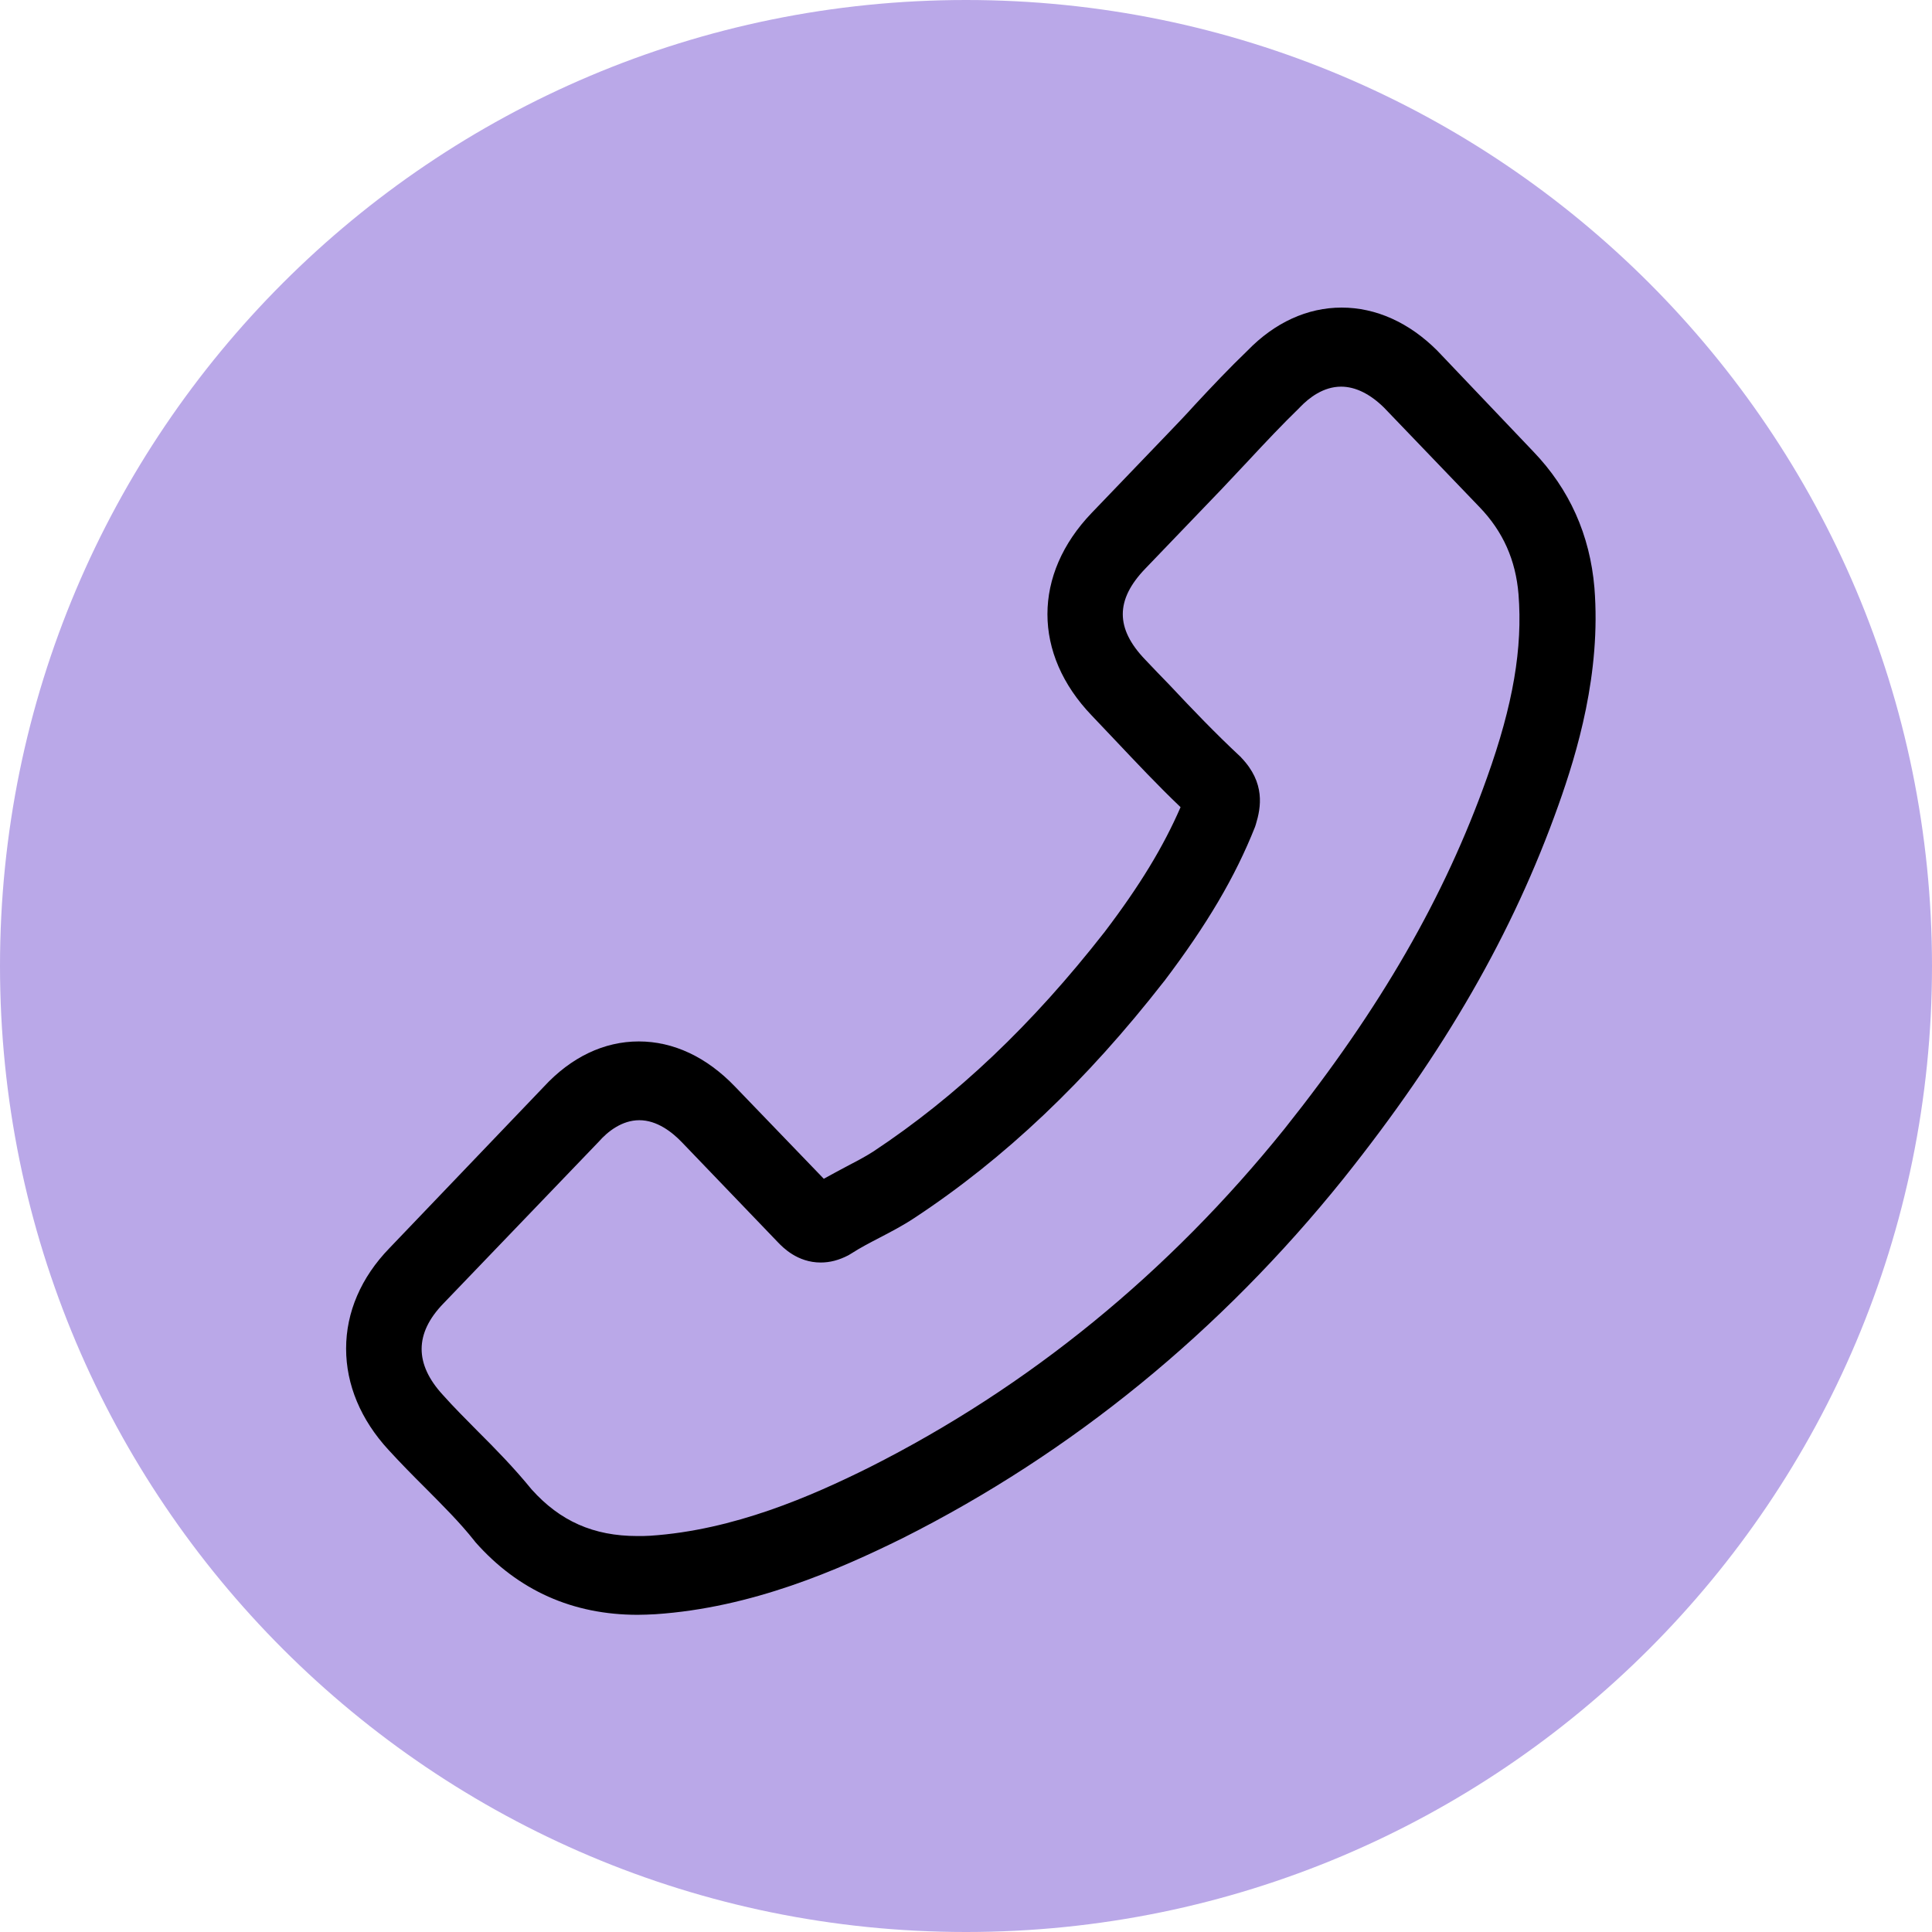
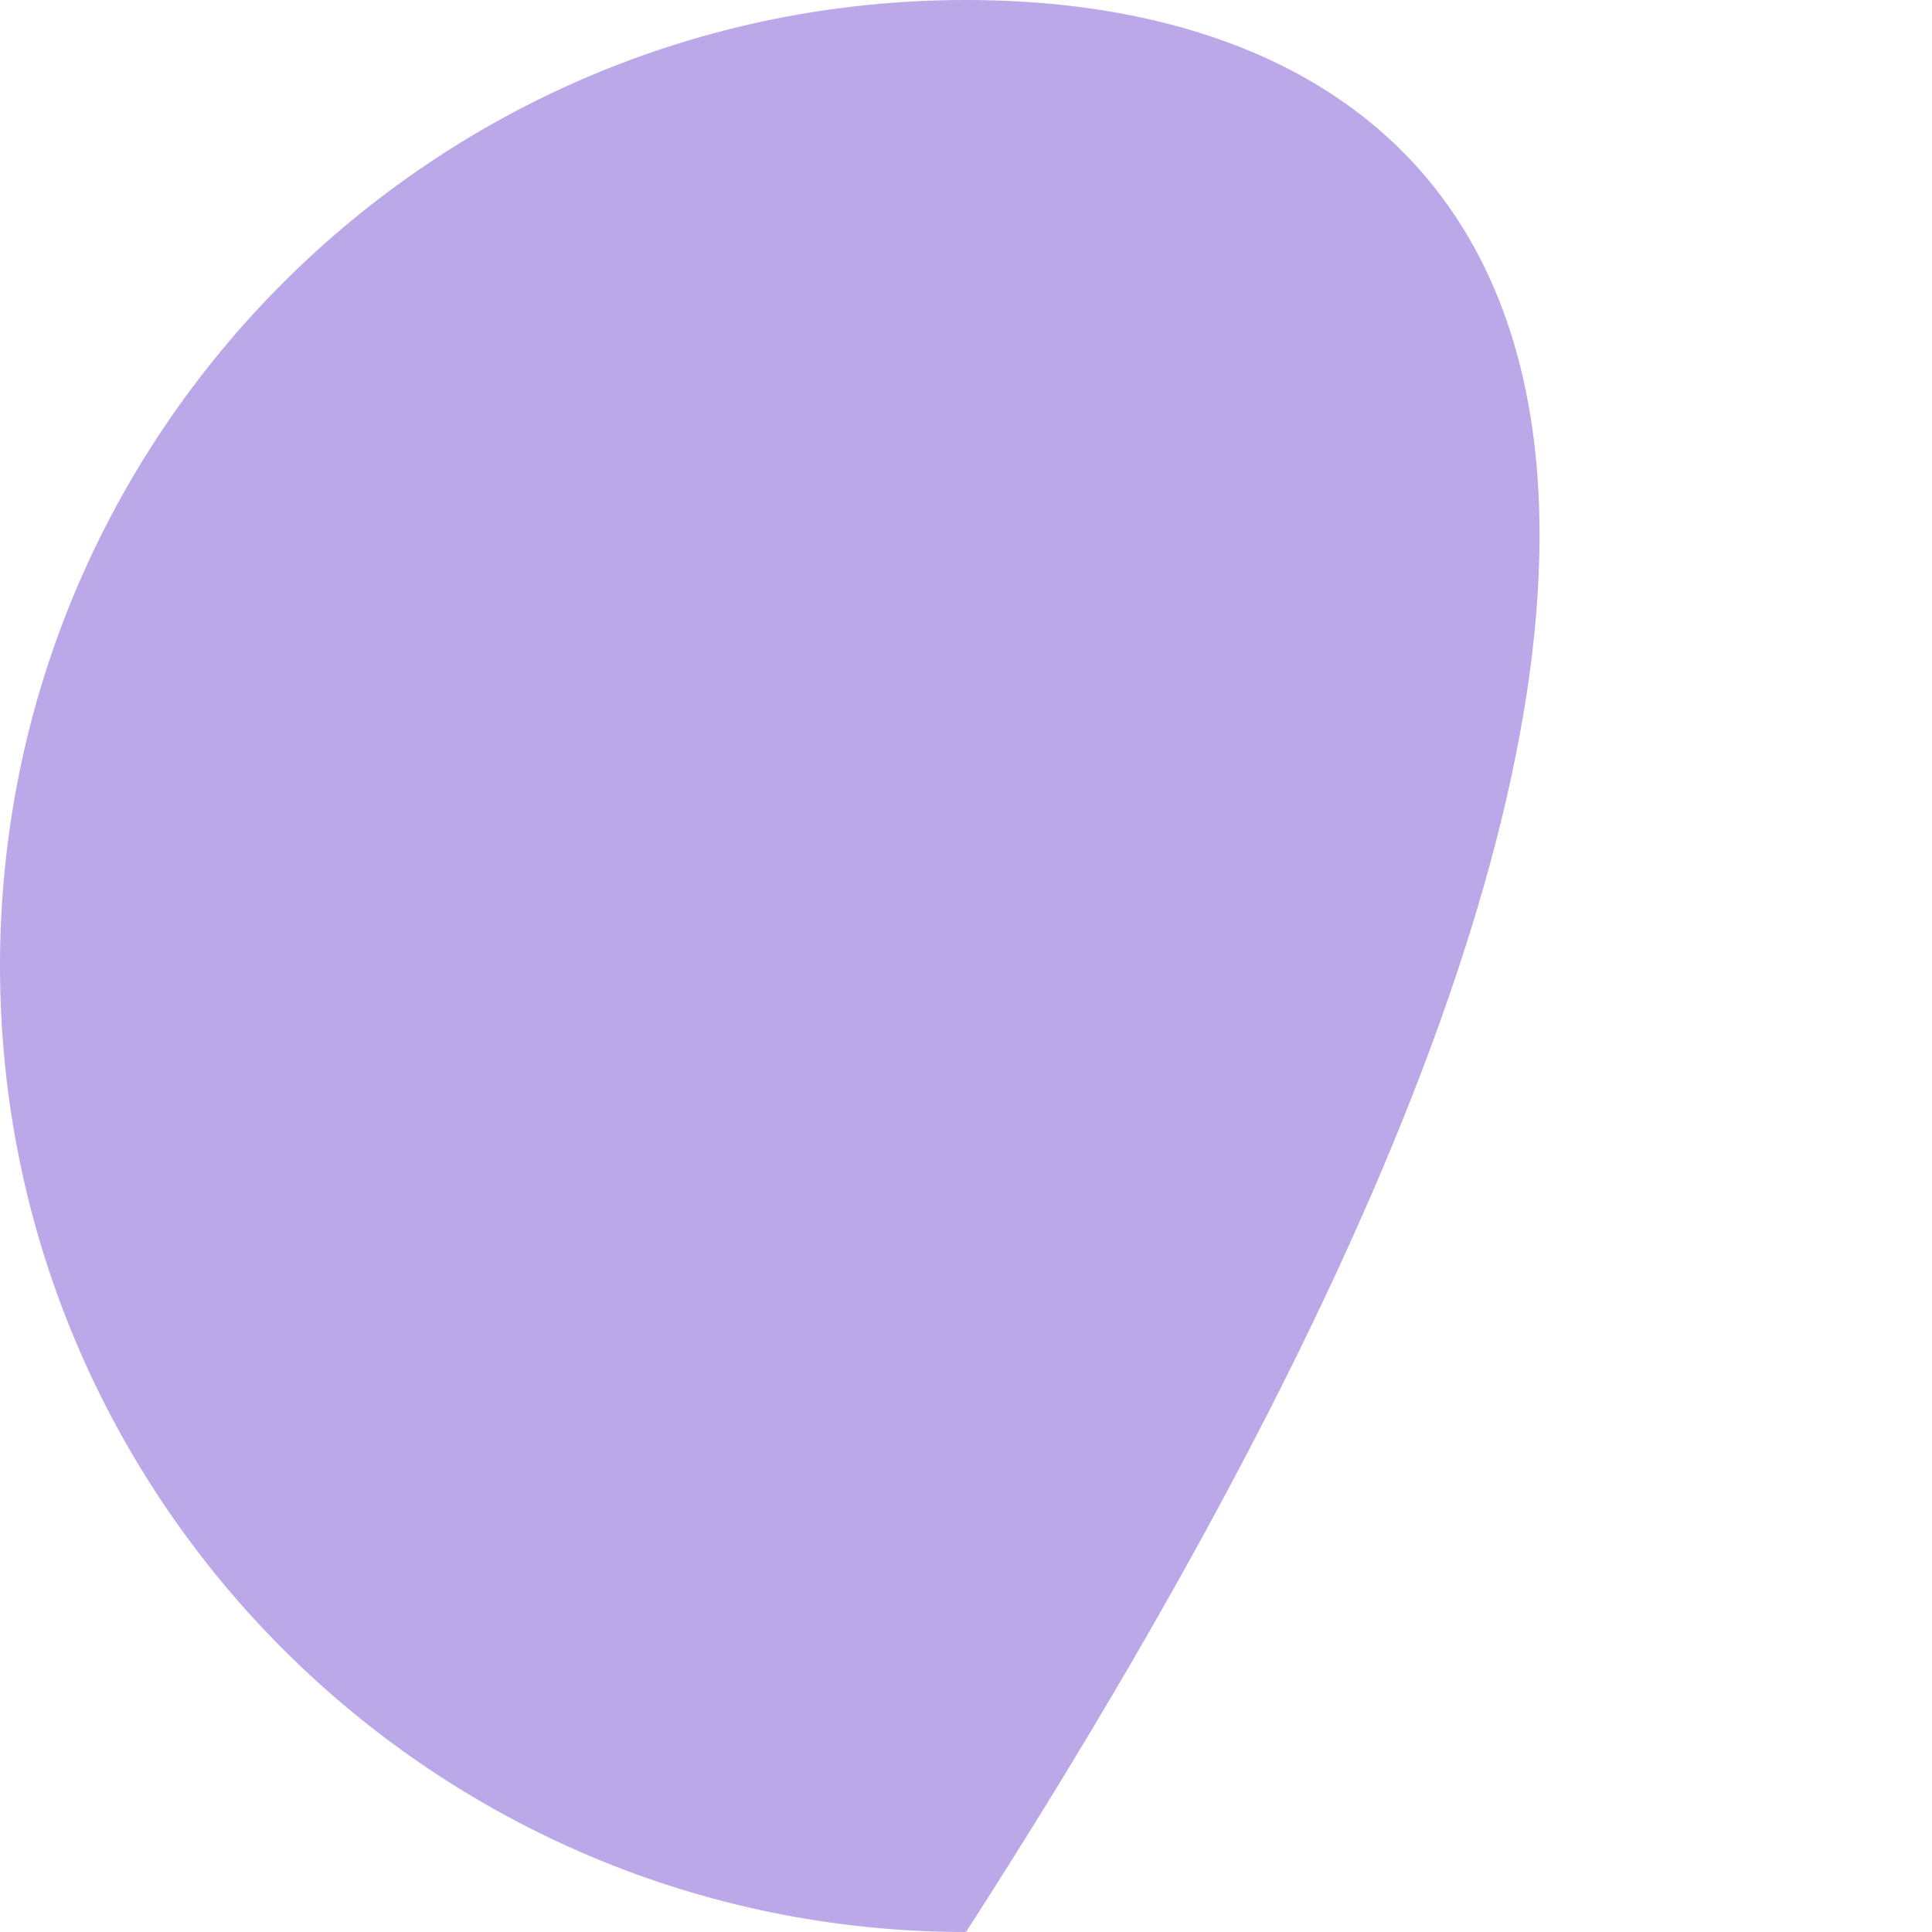
<svg xmlns="http://www.w3.org/2000/svg" width="201" height="201" viewBox="0 0 201 201" fill="none">
  <g clip-path="url(#clip0_67_20)">
-     <path d="M100.5 201C156.005 201 201 156.005 201 100.5C201 44.995 156.005 0 100.5 0C44.995 0 0 44.995 0 100.5C0 156.005 44.995 201 100.5 201Z" fill="#BAA8E8" />
-     <path d="M56.571 113.07C59.408 109.993 62.831 108.348 66.457 108.348C70.055 108.348 73.507 109.962 76.461 113.039L85.704 122.636C86.465 122.21 87.225 121.814 87.957 121.418C89.01 120.869 90.004 120.351 90.853 119.803C99.511 114.075 107.379 106.611 114.925 96.953C118.582 92.14 121.039 88.088 122.823 83.975C120.424 81.69 118.201 79.314 116.037 77.029C115.218 76.176 114.399 75.292 113.58 74.439C107.437 68.041 107.437 59.755 113.58 53.357L121.565 45.039C122.472 44.095 123.408 43.12 124.285 42.145C126.04 40.256 127.883 38.306 129.785 36.478C132.622 33.554 136.015 32 139.583 32C143.152 32 146.604 33.554 149.529 36.478C149.558 36.509 149.558 36.509 149.587 36.539L159.532 46.989C163.276 50.889 165.412 55.642 165.88 61.156C166.582 70.052 164.066 78.339 162.136 83.762C157.397 97.075 150.318 109.414 139.759 122.636C126.947 138.57 111.532 151.152 93.924 160.018C87.196 163.339 78.216 167.269 68.183 167.939C67.569 167.97 66.925 168 66.341 168C59.584 168 53.909 165.471 49.463 160.444C49.434 160.384 49.375 160.353 49.346 160.292C47.825 158.373 46.07 156.636 44.227 154.778C42.969 153.529 41.682 152.219 40.425 150.848C37.529 147.71 36.008 144.054 36.008 140.306C36.008 136.529 37.558 132.903 40.512 129.857L56.571 113.07ZM46.099 145.151C46.128 145.181 46.128 145.151 46.099 145.151C47.24 146.43 48.41 147.588 49.668 148.867C51.569 150.756 53.5 152.737 55.313 154.961C58.267 158.251 61.748 159.805 66.311 159.805C66.75 159.805 67.218 159.805 67.657 159.774C76.344 159.195 84.417 155.661 90.472 152.645C107.028 144.297 121.565 132.446 133.646 117.427C143.62 104.905 150.289 93.328 154.706 80.898C157.426 73.312 158.421 67.401 157.982 61.826C157.689 58.262 156.373 55.306 153.945 52.778L143.971 42.389C142.538 40.987 141.017 40.226 139.525 40.226C137.682 40.226 136.19 41.383 135.254 42.358C135.225 42.389 135.196 42.419 135.167 42.45C133.382 44.186 131.686 45.984 129.902 47.903C128.995 48.878 128.059 49.853 127.123 50.858L119.137 59.176C116.037 62.405 116.037 65.391 119.137 68.62C119.986 69.504 120.805 70.387 121.653 71.24C124.11 73.86 126.45 76.297 128.995 78.674C129.053 78.735 129.112 78.765 129.141 78.826C131.657 81.446 131.189 84.005 130.662 85.742C130.633 85.833 130.604 85.925 130.574 86.016C128.497 91.256 125.572 96.192 121.126 102.072L121.097 102.102C113.024 112.461 104.512 120.534 95.123 126.719C93.924 127.511 92.695 128.151 91.525 128.76C90.472 129.308 89.478 129.826 88.629 130.375C88.512 130.435 88.395 130.527 88.278 130.588C87.284 131.106 86.348 131.349 85.383 131.349C82.955 131.349 81.434 129.765 80.936 129.247L70.933 118.828C69.938 117.792 68.359 116.543 66.516 116.543C64.703 116.543 63.211 117.731 62.304 118.767C62.275 118.797 62.275 118.797 62.245 118.828L46.128 135.615C43.116 138.722 43.116 141.921 46.099 145.151Z" fill="black" />
+     <path d="M100.5 201C201 44.995 156.005 0 100.5 0C44.995 0 0 44.995 0 100.5C0 156.005 44.995 201 100.5 201Z" fill="#BAA8E8" />
  </g>
  <defs>
    <clipPath id="clip0_67_20">
      <rect width="201" height="201" fill="white" />
    </clipPath>
  </defs>
</svg>